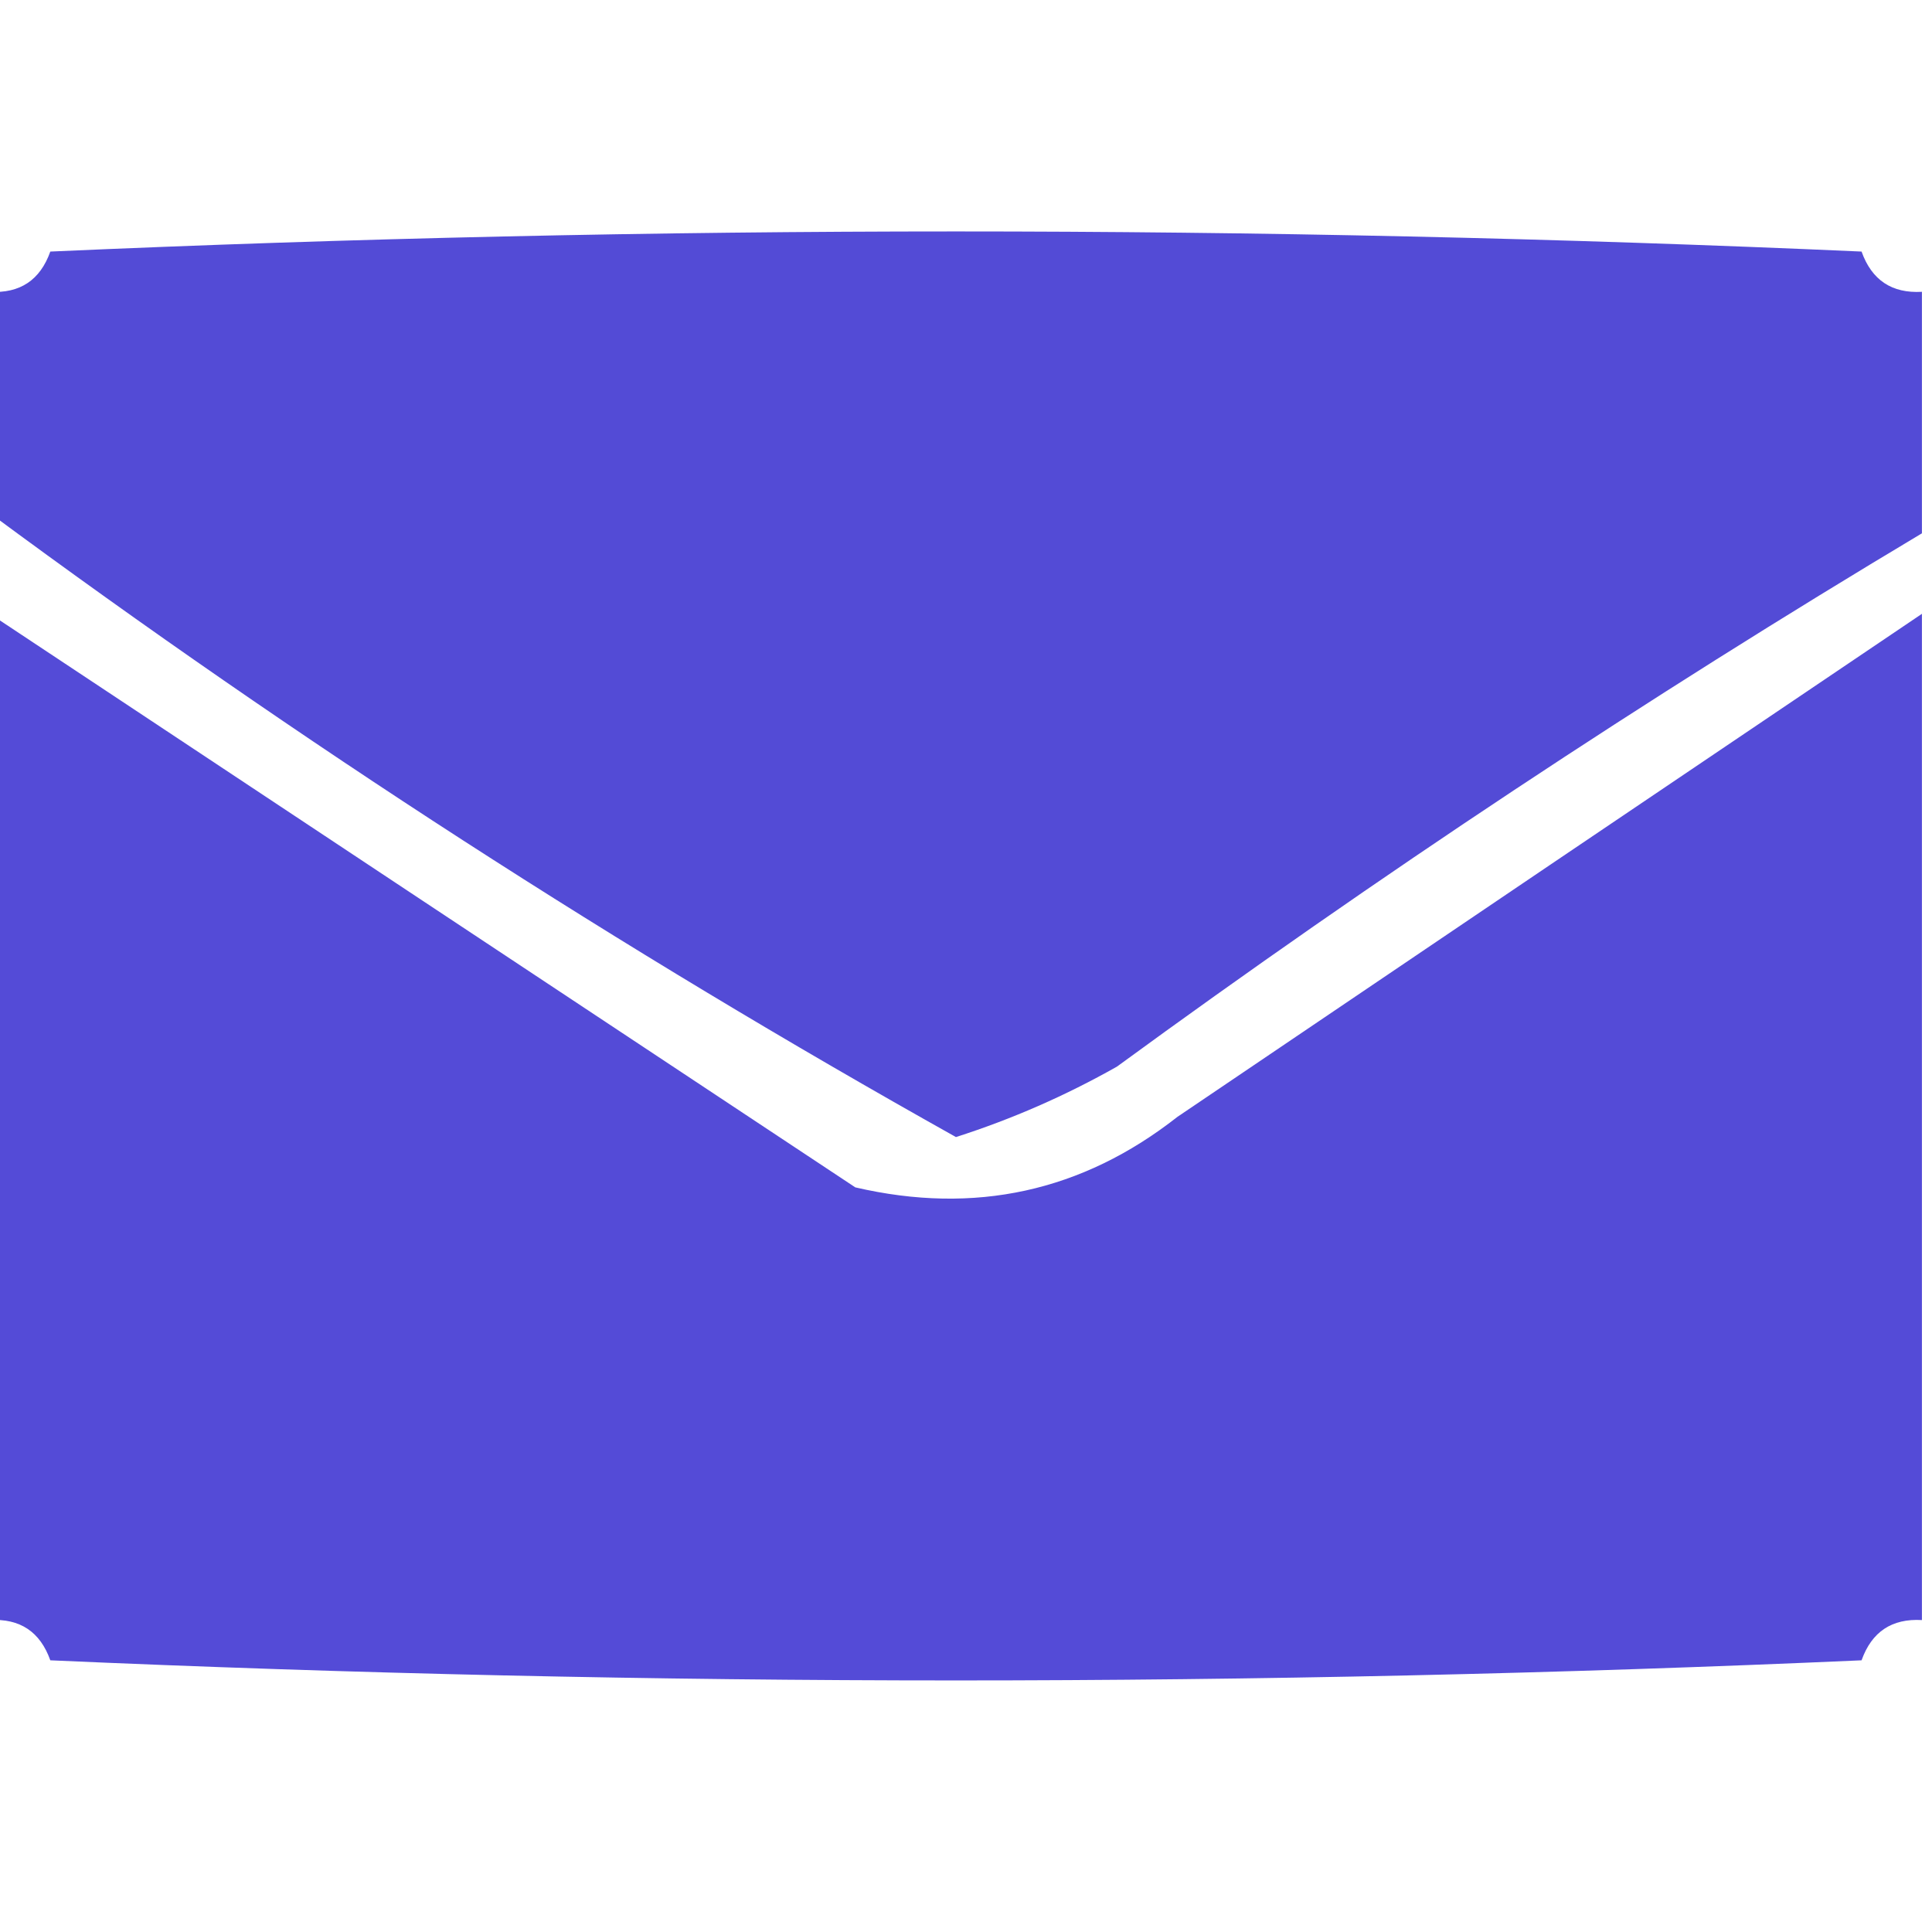
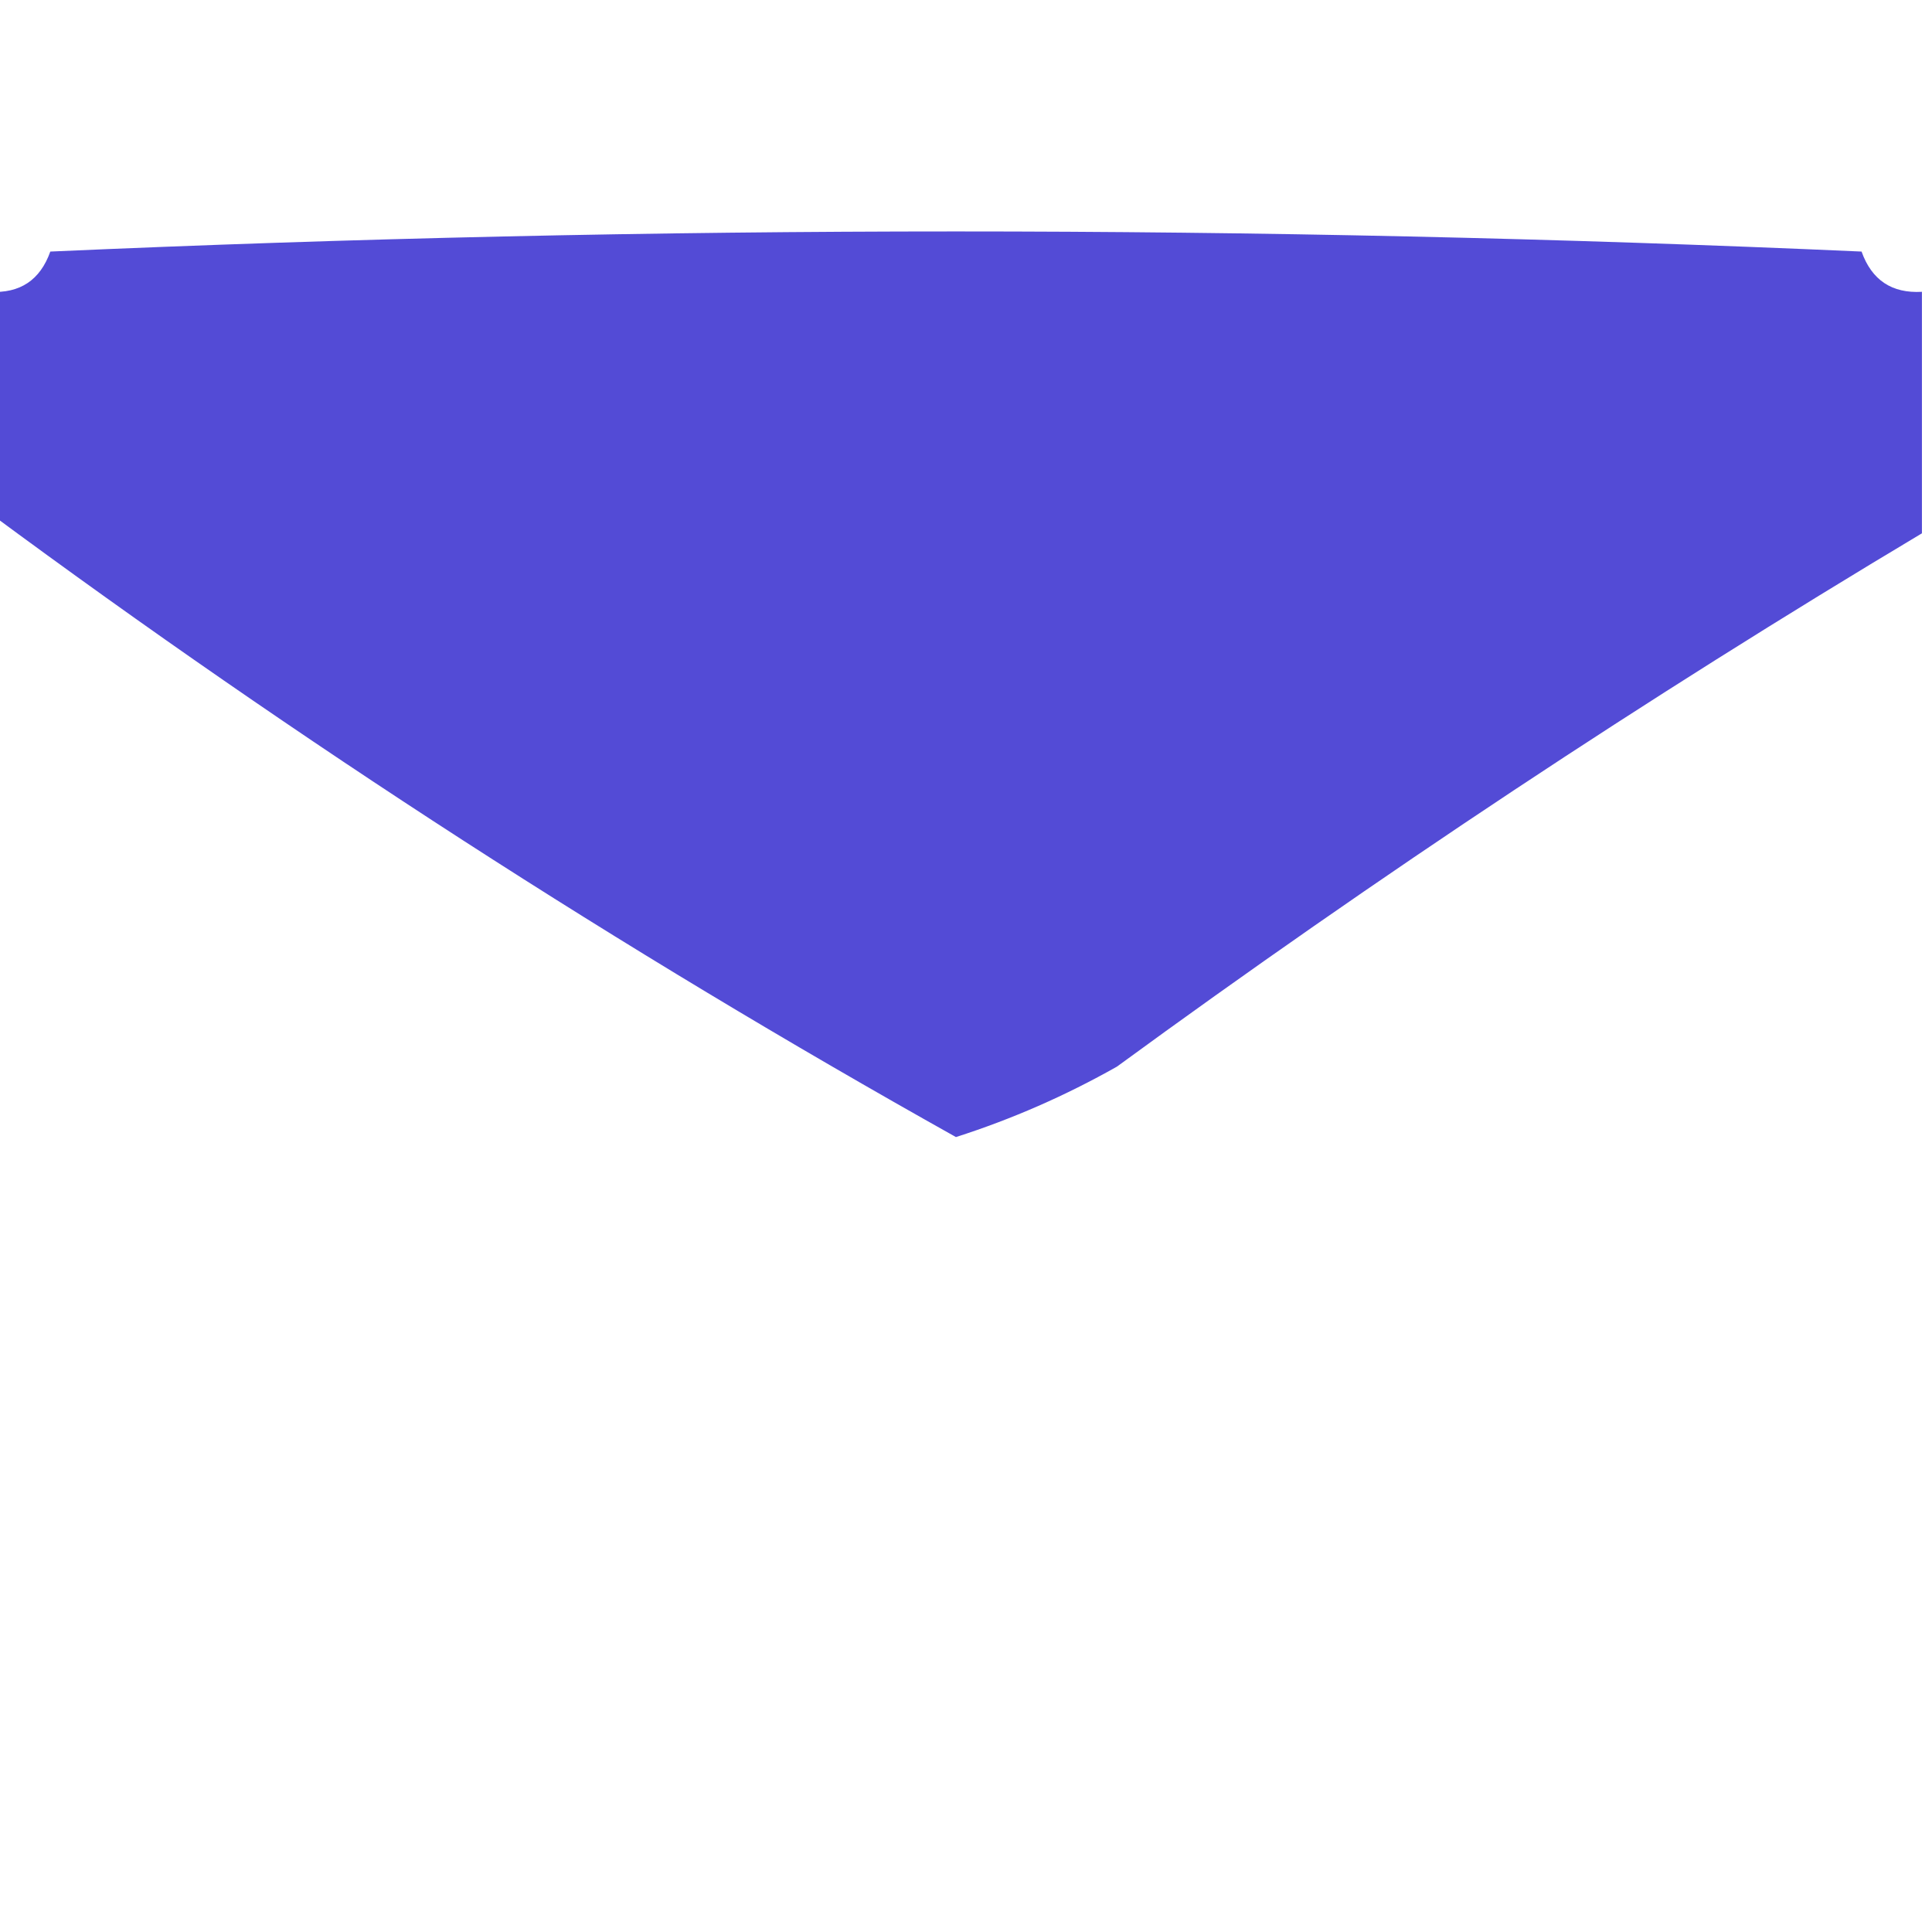
<svg xmlns="http://www.w3.org/2000/svg" version="1.1" width="96px" height="96px" style="shape-rendering:geometricPrecision; text-rendering:geometricPrecision; image-rendering:optimizeQuality; fill-rule:evenodd; clip-rule:evenodd">
  <g>
    <path style="opacity:0.985" fill="#5149d6" d="M 95.5,14.5 C 95.5,18.5 95.5,22.5 95.5,26.5C 81.795,34.693 68.462,43.526 55.5,53C 52.945,54.444 50.279,55.611 47.5,56.5C 30.83,47.167 14.83,36.834 -0.5,25.5C -0.5,21.833 -0.5,18.167 -0.5,14.5C 0.995,14.585 1.995,13.918 2.5,12.5C 32.5,11.167 62.5,11.167 92.5,12.5C 93.005,13.918 94.005,14.585 95.5,14.5 Z" />
  </g>
  <g>
-     <path style="opacity:0.984" fill="#5148d6" d="M -0.5,30.5 C 13.805,39.99 28.138,49.49 42.5,59C 48.438,60.378 53.772,59.211 58.5,55.5C 70.851,47.141 83.184,38.808 95.5,30.5C 95.5,47.167 95.5,63.833 95.5,80.5C 94.005,80.415 93.005,81.082 92.5,82.5C 62.5,83.833 32.5,83.833 2.5,82.5C 1.995,81.082 0.995,80.415 -0.5,80.5C -0.5,63.833 -0.5,47.167 -0.5,30.5 Z" />
-   </g>
+     </g>
</svg>